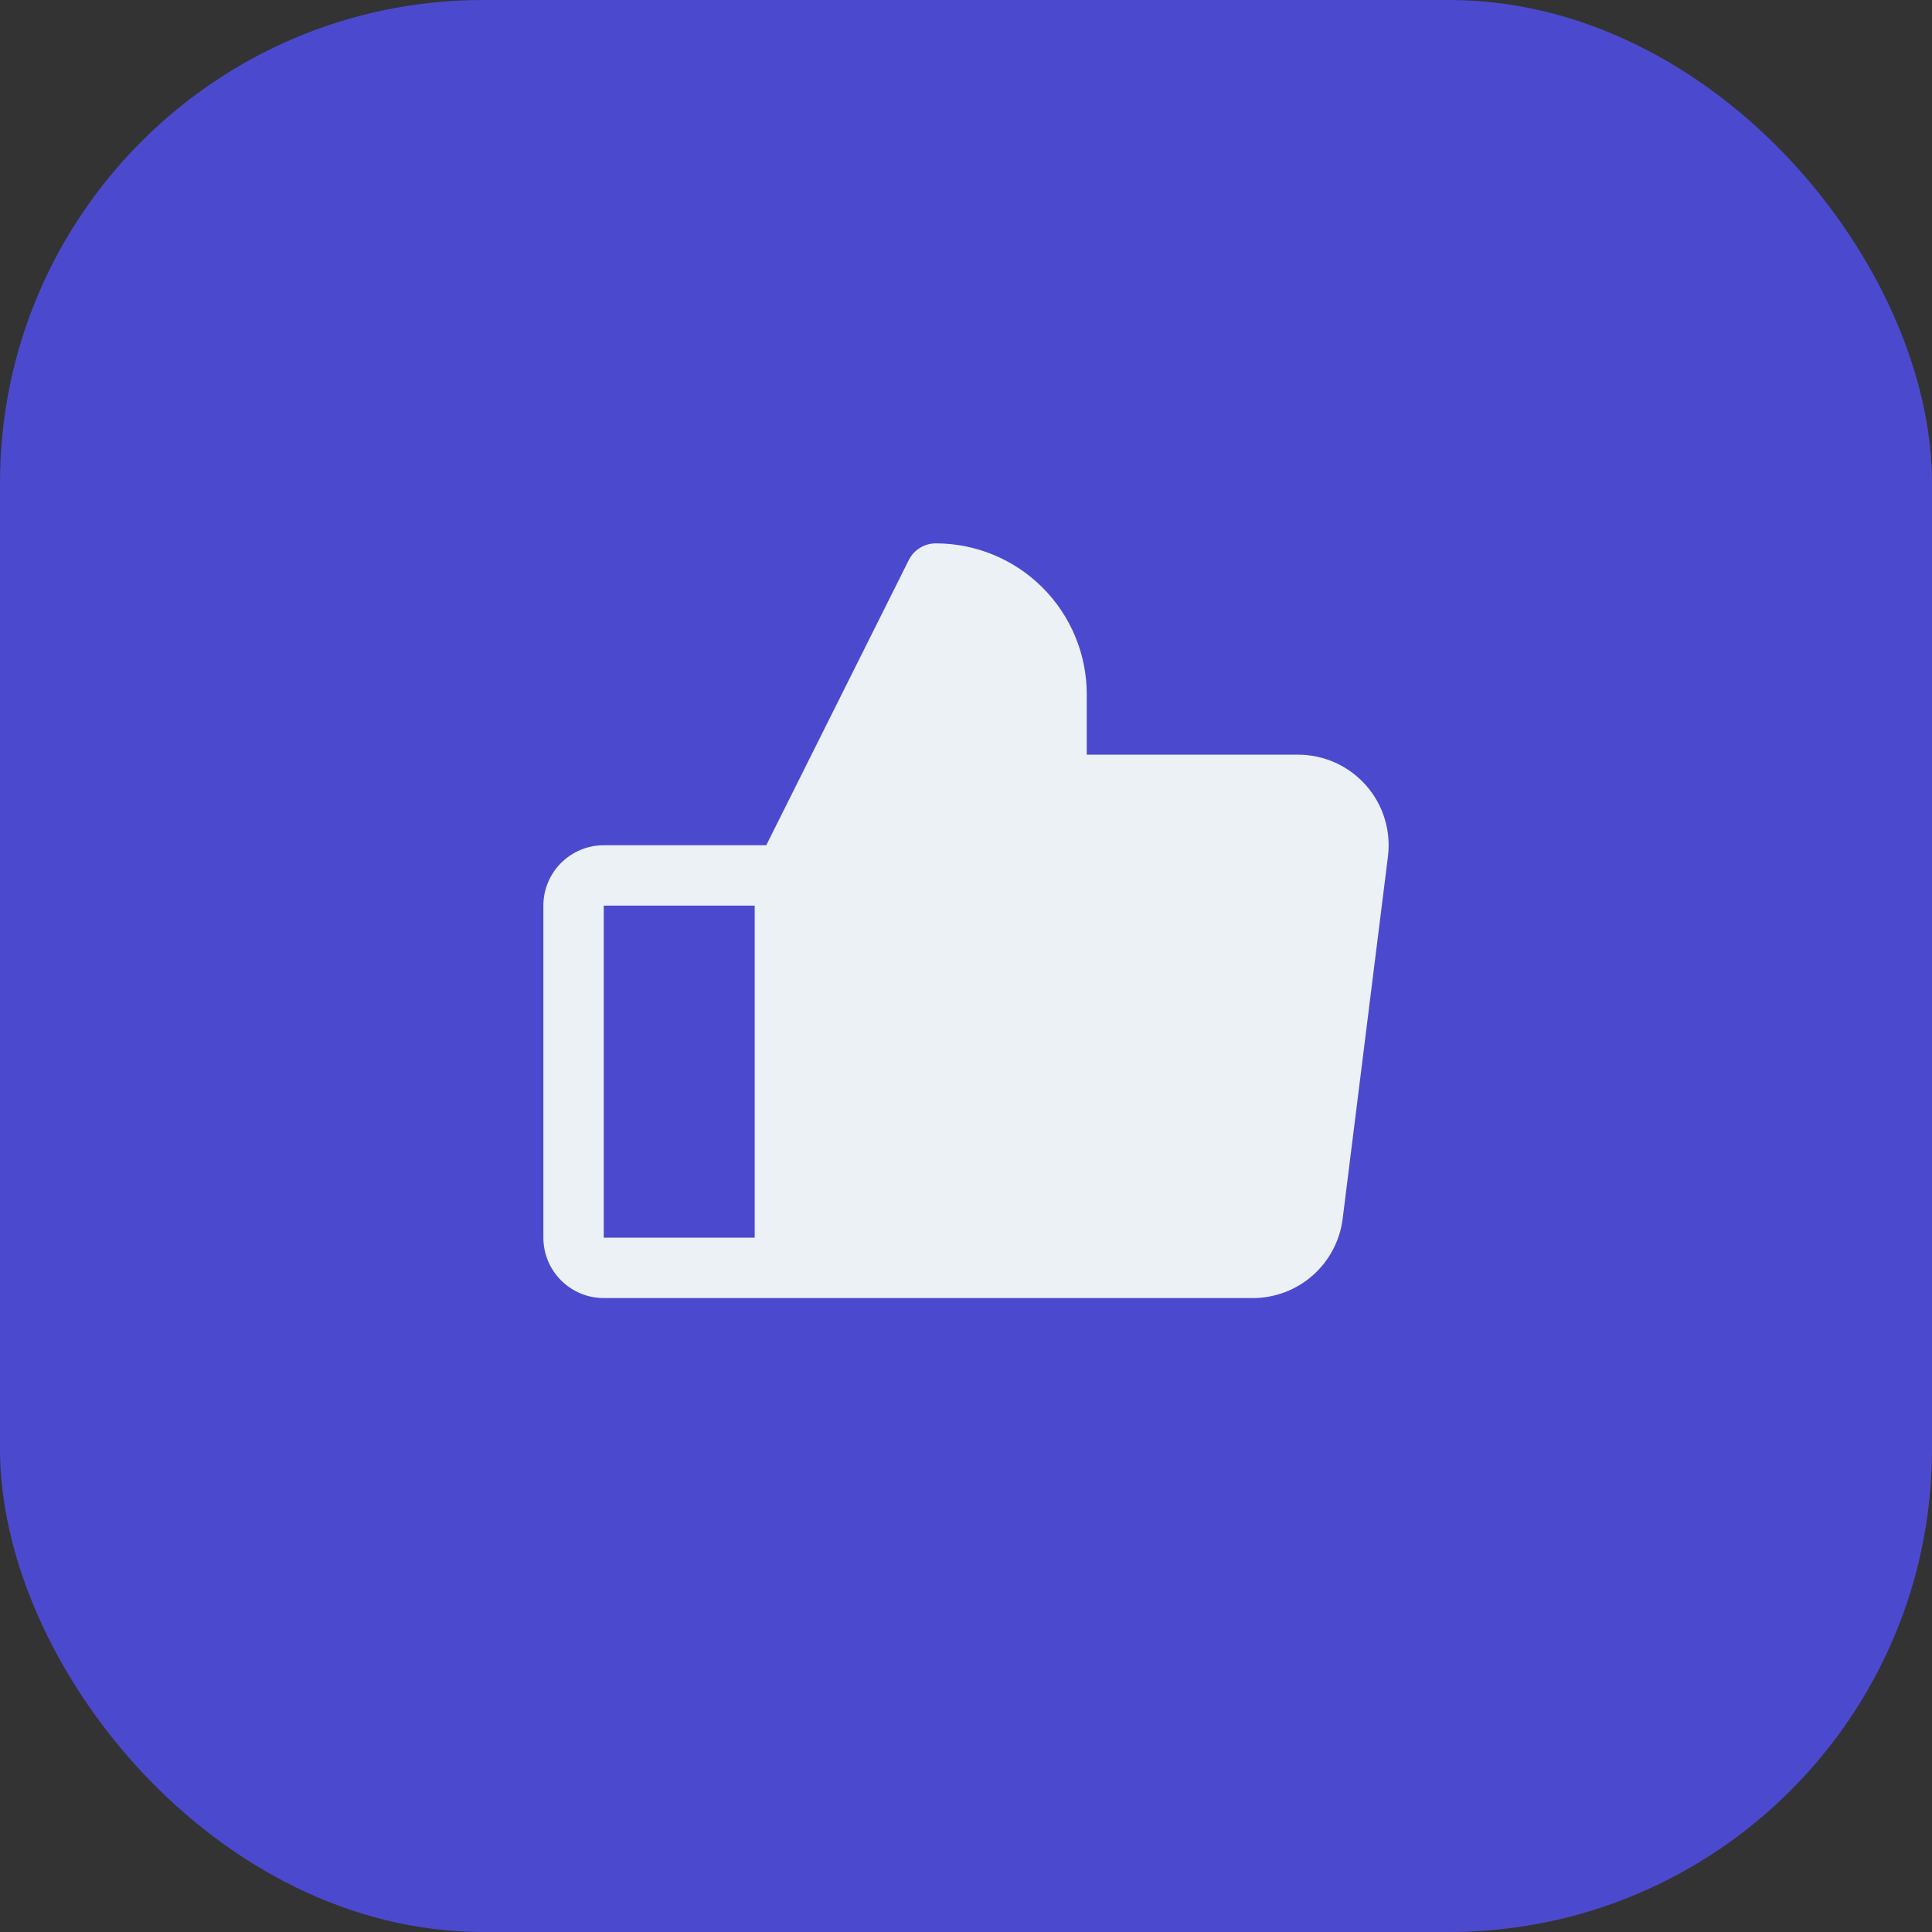
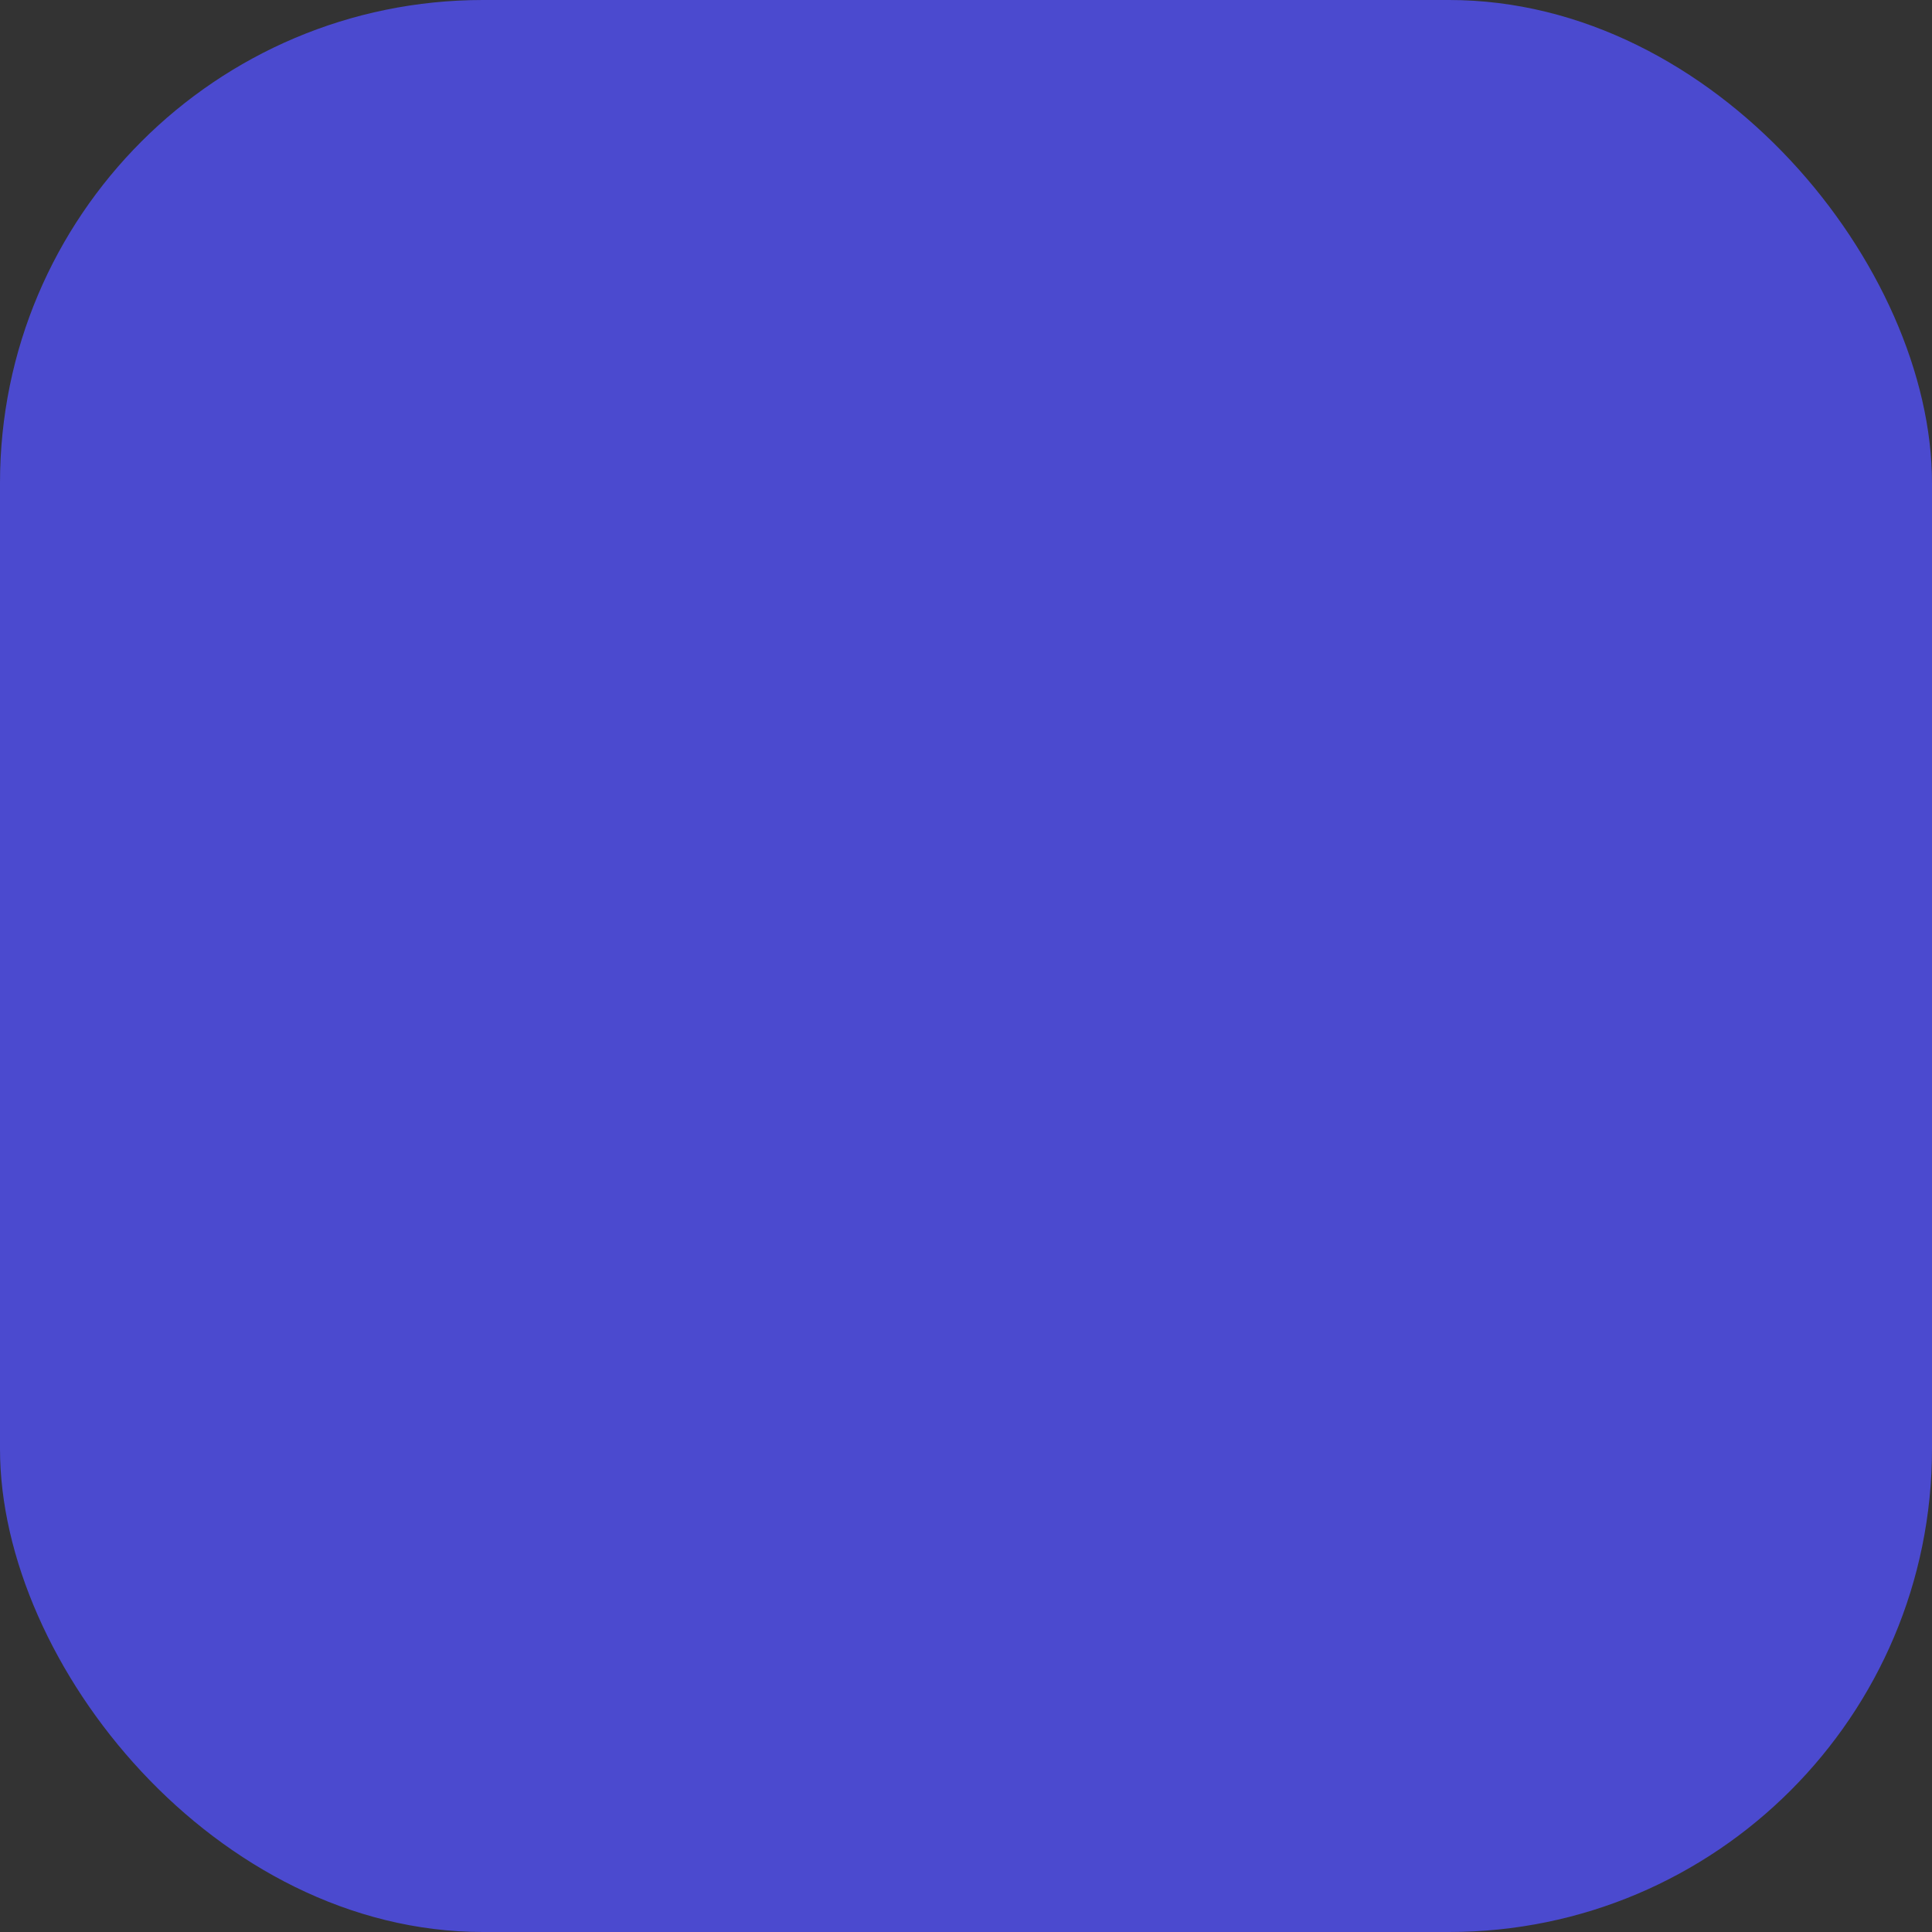
<svg xmlns="http://www.w3.org/2000/svg" width="64" height="64" viewBox="0 0 64 64" fill="none">
  <rect x="0" y="0" width="64" height="64" fill="#333333" stroke="none" />
  <rect width="64" height="64" rx="16" fill="#4B4ACF" />
-   <path d="M45.25 26.015C44.968 25.696 44.622 25.44 44.234 25.265C43.846 25.09 43.426 25 43 25H36V23C36 21.674 35.473 20.402 34.535 19.465C33.598 18.527 32.326 18 31 18C30.814 18 30.632 18.052 30.474 18.149C30.316 18.247 30.188 18.386 30.105 18.552L25.383 28H20C19.47 28 18.961 28.211 18.586 28.586C18.211 28.961 18 29.47 18 30V41C18 41.53 18.211 42.039 18.586 42.414C18.961 42.789 19.47 43 20 43H41.5C42.231 43 42.937 42.734 43.485 42.25C44.033 41.767 44.386 41.1 44.477 40.375L45.977 28.375C46.031 27.953 45.993 27.524 45.868 27.117C45.742 26.71 45.532 26.334 45.25 26.015ZM20 30H25V41H20V30Z" fill="#EBF1F5" />
</svg>